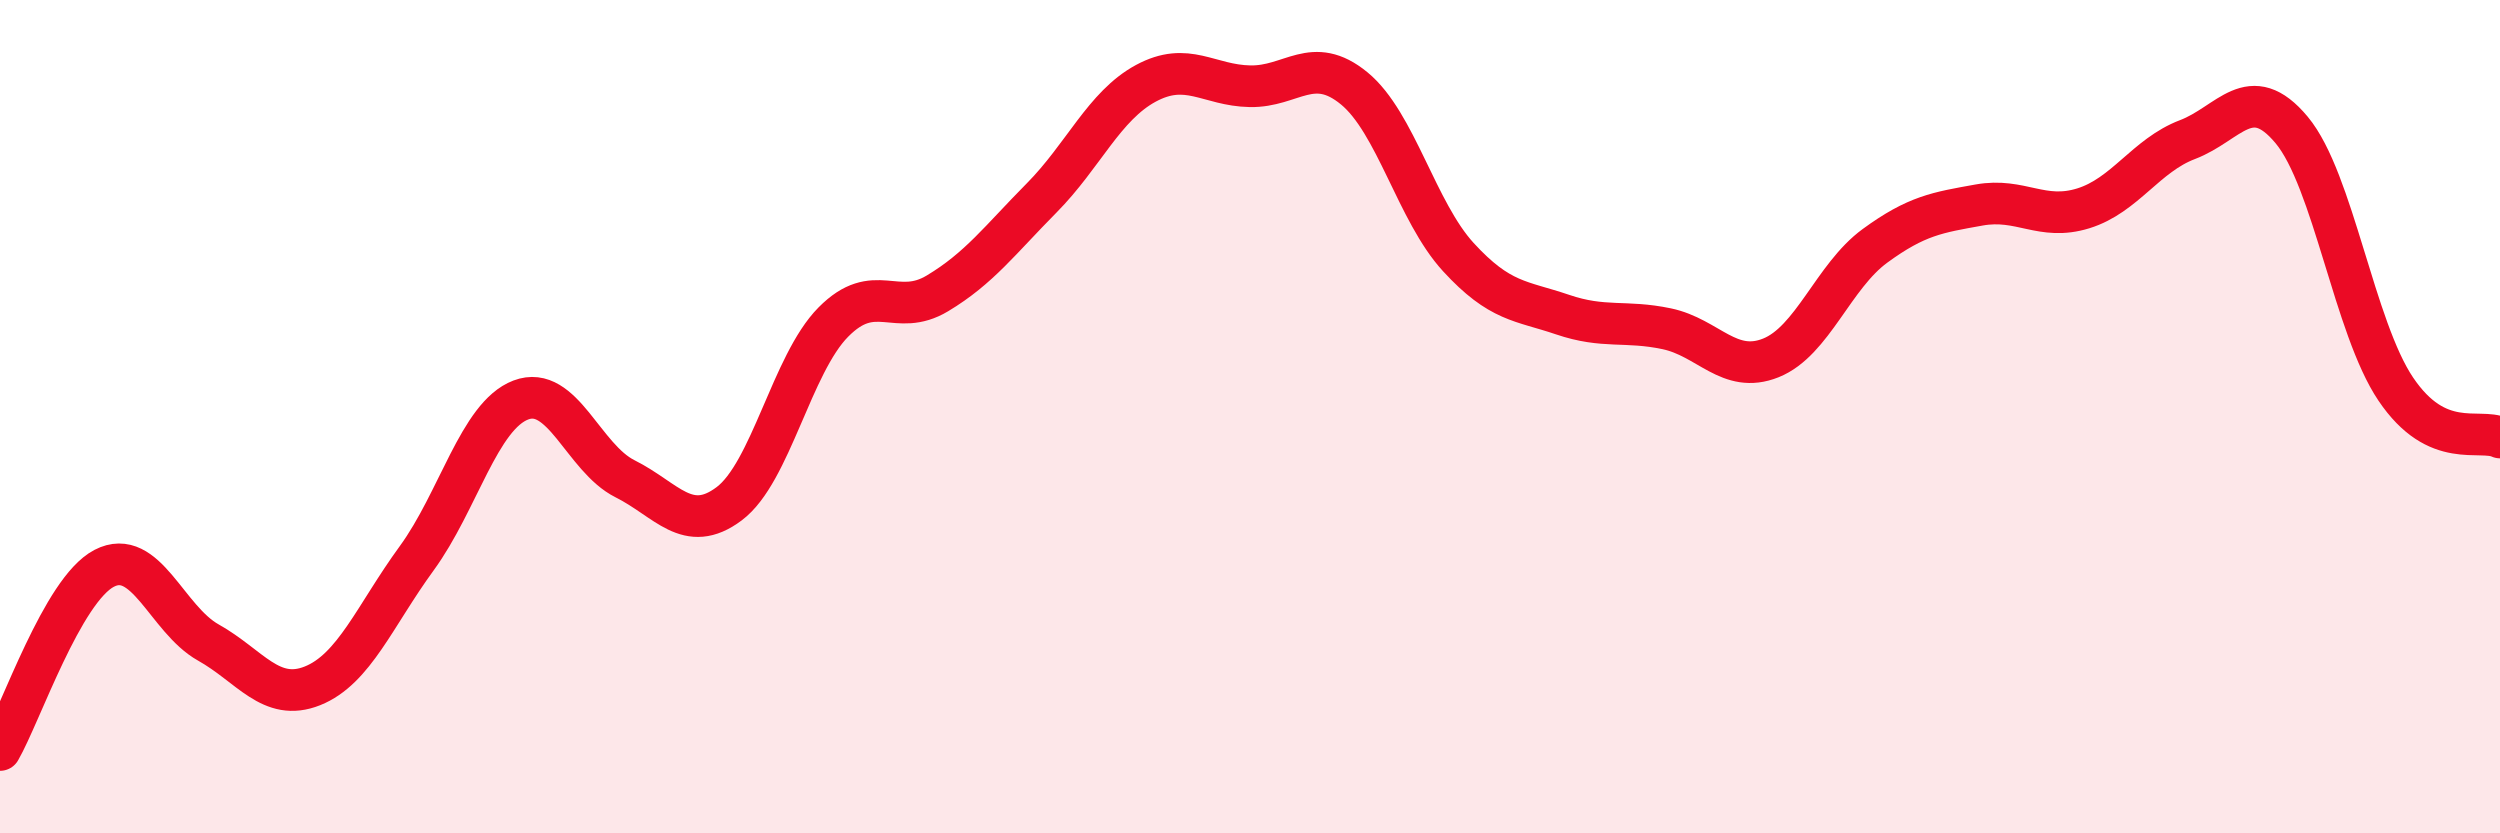
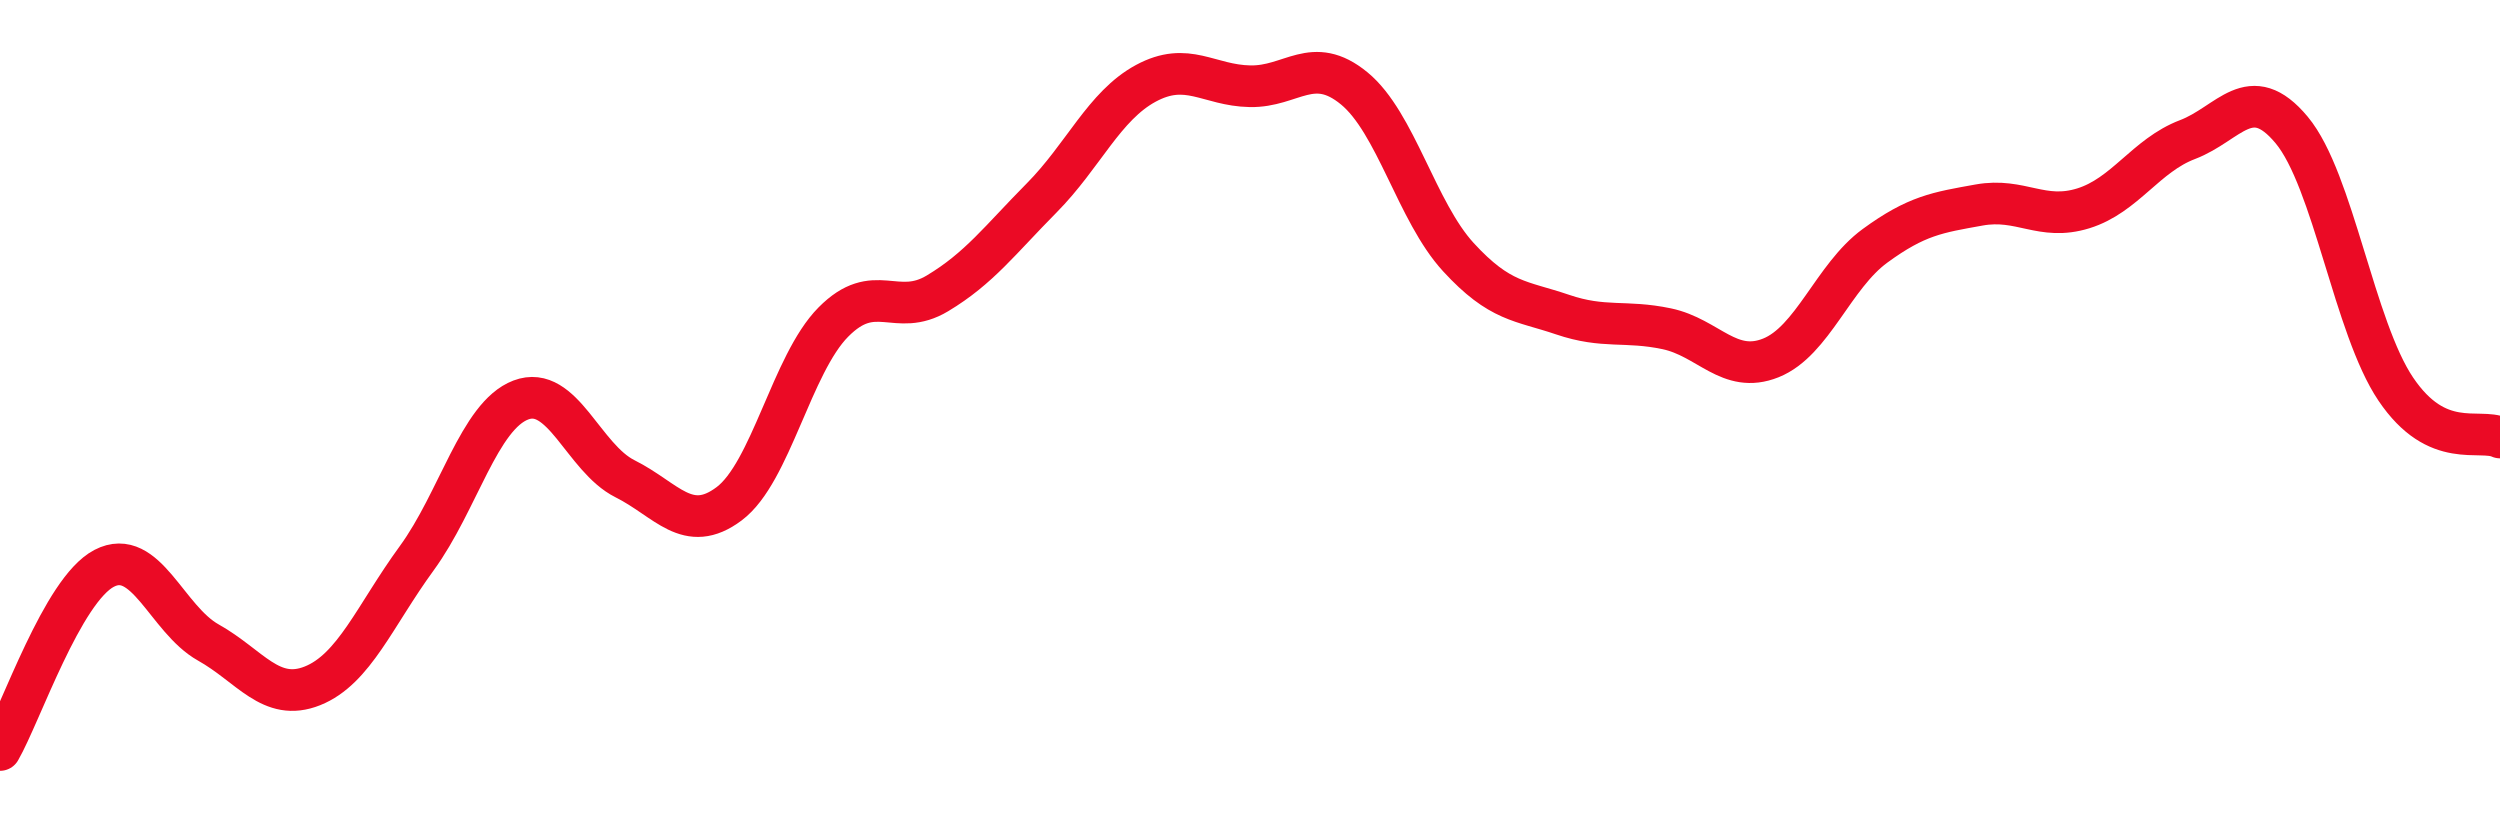
<svg xmlns="http://www.w3.org/2000/svg" width="60" height="20" viewBox="0 0 60 20">
-   <path d="M 0,18 C 0.5,17.13 1.5,14.16 2.5,13.64 C 3.5,13.12 4,14.86 5,15.42 C 6,15.98 6.5,16.86 7.5,16.46 C 8.5,16.06 9,14.77 10,13.4 C 11,12.03 11.5,9.98 12.5,9.6 C 13.5,9.22 14,10.99 15,11.49 C 16,11.99 16.5,12.84 17.5,12.09 C 18.5,11.34 19,8.74 20,7.73 C 21,6.72 21.5,7.64 22.5,7.04 C 23.5,6.44 24,5.76 25,4.75 C 26,3.74 26.5,2.54 27.5,2 C 28.5,1.46 29,2.05 30,2.07 C 31,2.09 31.5,1.3 32.5,2.12 C 33.5,2.94 34,5.08 35,6.17 C 36,7.26 36.5,7.21 37.5,7.55 C 38.5,7.89 39,7.68 40,7.89 C 41,8.1 41.5,8.99 42.5,8.59 C 43.5,8.19 44,6.63 45,5.9 C 46,5.17 46.5,5.1 47.5,4.92 C 48.5,4.74 49,5.31 50,5 C 51,4.69 51.5,3.73 52.5,3.35 C 53.5,2.97 54,1.92 55,3.12 C 56,4.32 56.5,7.86 57.5,9.34 C 58.5,10.82 59.5,10.27 60,10.5L60 20L0 20Z" fill="#EB0A25" opacity="0.1" stroke-linecap="round" stroke-linejoin="round" />
  <path d="M 0,18 C 0.5,17.13 1.5,14.16 2.5,13.64 C 3.5,13.12 4,14.86 5,15.42 C 6,15.98 6.5,16.86 7.5,16.46 C 8.5,16.06 9,14.77 10,13.4 C 11,12.03 11.5,9.98 12.5,9.6 C 13.5,9.22 14,10.99 15,11.49 C 16,11.99 16.5,12.84 17.5,12.09 C 18.5,11.34 19,8.74 20,7.73 C 21,6.72 21.5,7.64 22.5,7.04 C 23.5,6.44 24,5.76 25,4.75 C 26,3.74 26.5,2.54 27.5,2 C 28.5,1.46 29,2.05 30,2.07 C 31,2.09 31.5,1.3 32.5,2.12 C 33.5,2.94 34,5.08 35,6.17 C 36,7.26 36.5,7.21 37.5,7.55 C 38.5,7.89 39,7.68 40,7.89 C 41,8.1 41.5,8.99 42.5,8.59 C 43.5,8.19 44,6.63 45,5.9 C 46,5.17 46.5,5.1 47.5,4.92 C 48.5,4.74 49,5.31 50,5 C 51,4.69 51.5,3.73 52.5,3.35 C 53.5,2.97 54,1.92 55,3.12 C 56,4.32 56.5,7.86 57.5,9.34 C 58.5,10.82 59.5,10.27 60,10.5" stroke="#EB0A25" stroke-width="1" fill="none" stroke-linecap="round" stroke-linejoin="round" />
</svg>